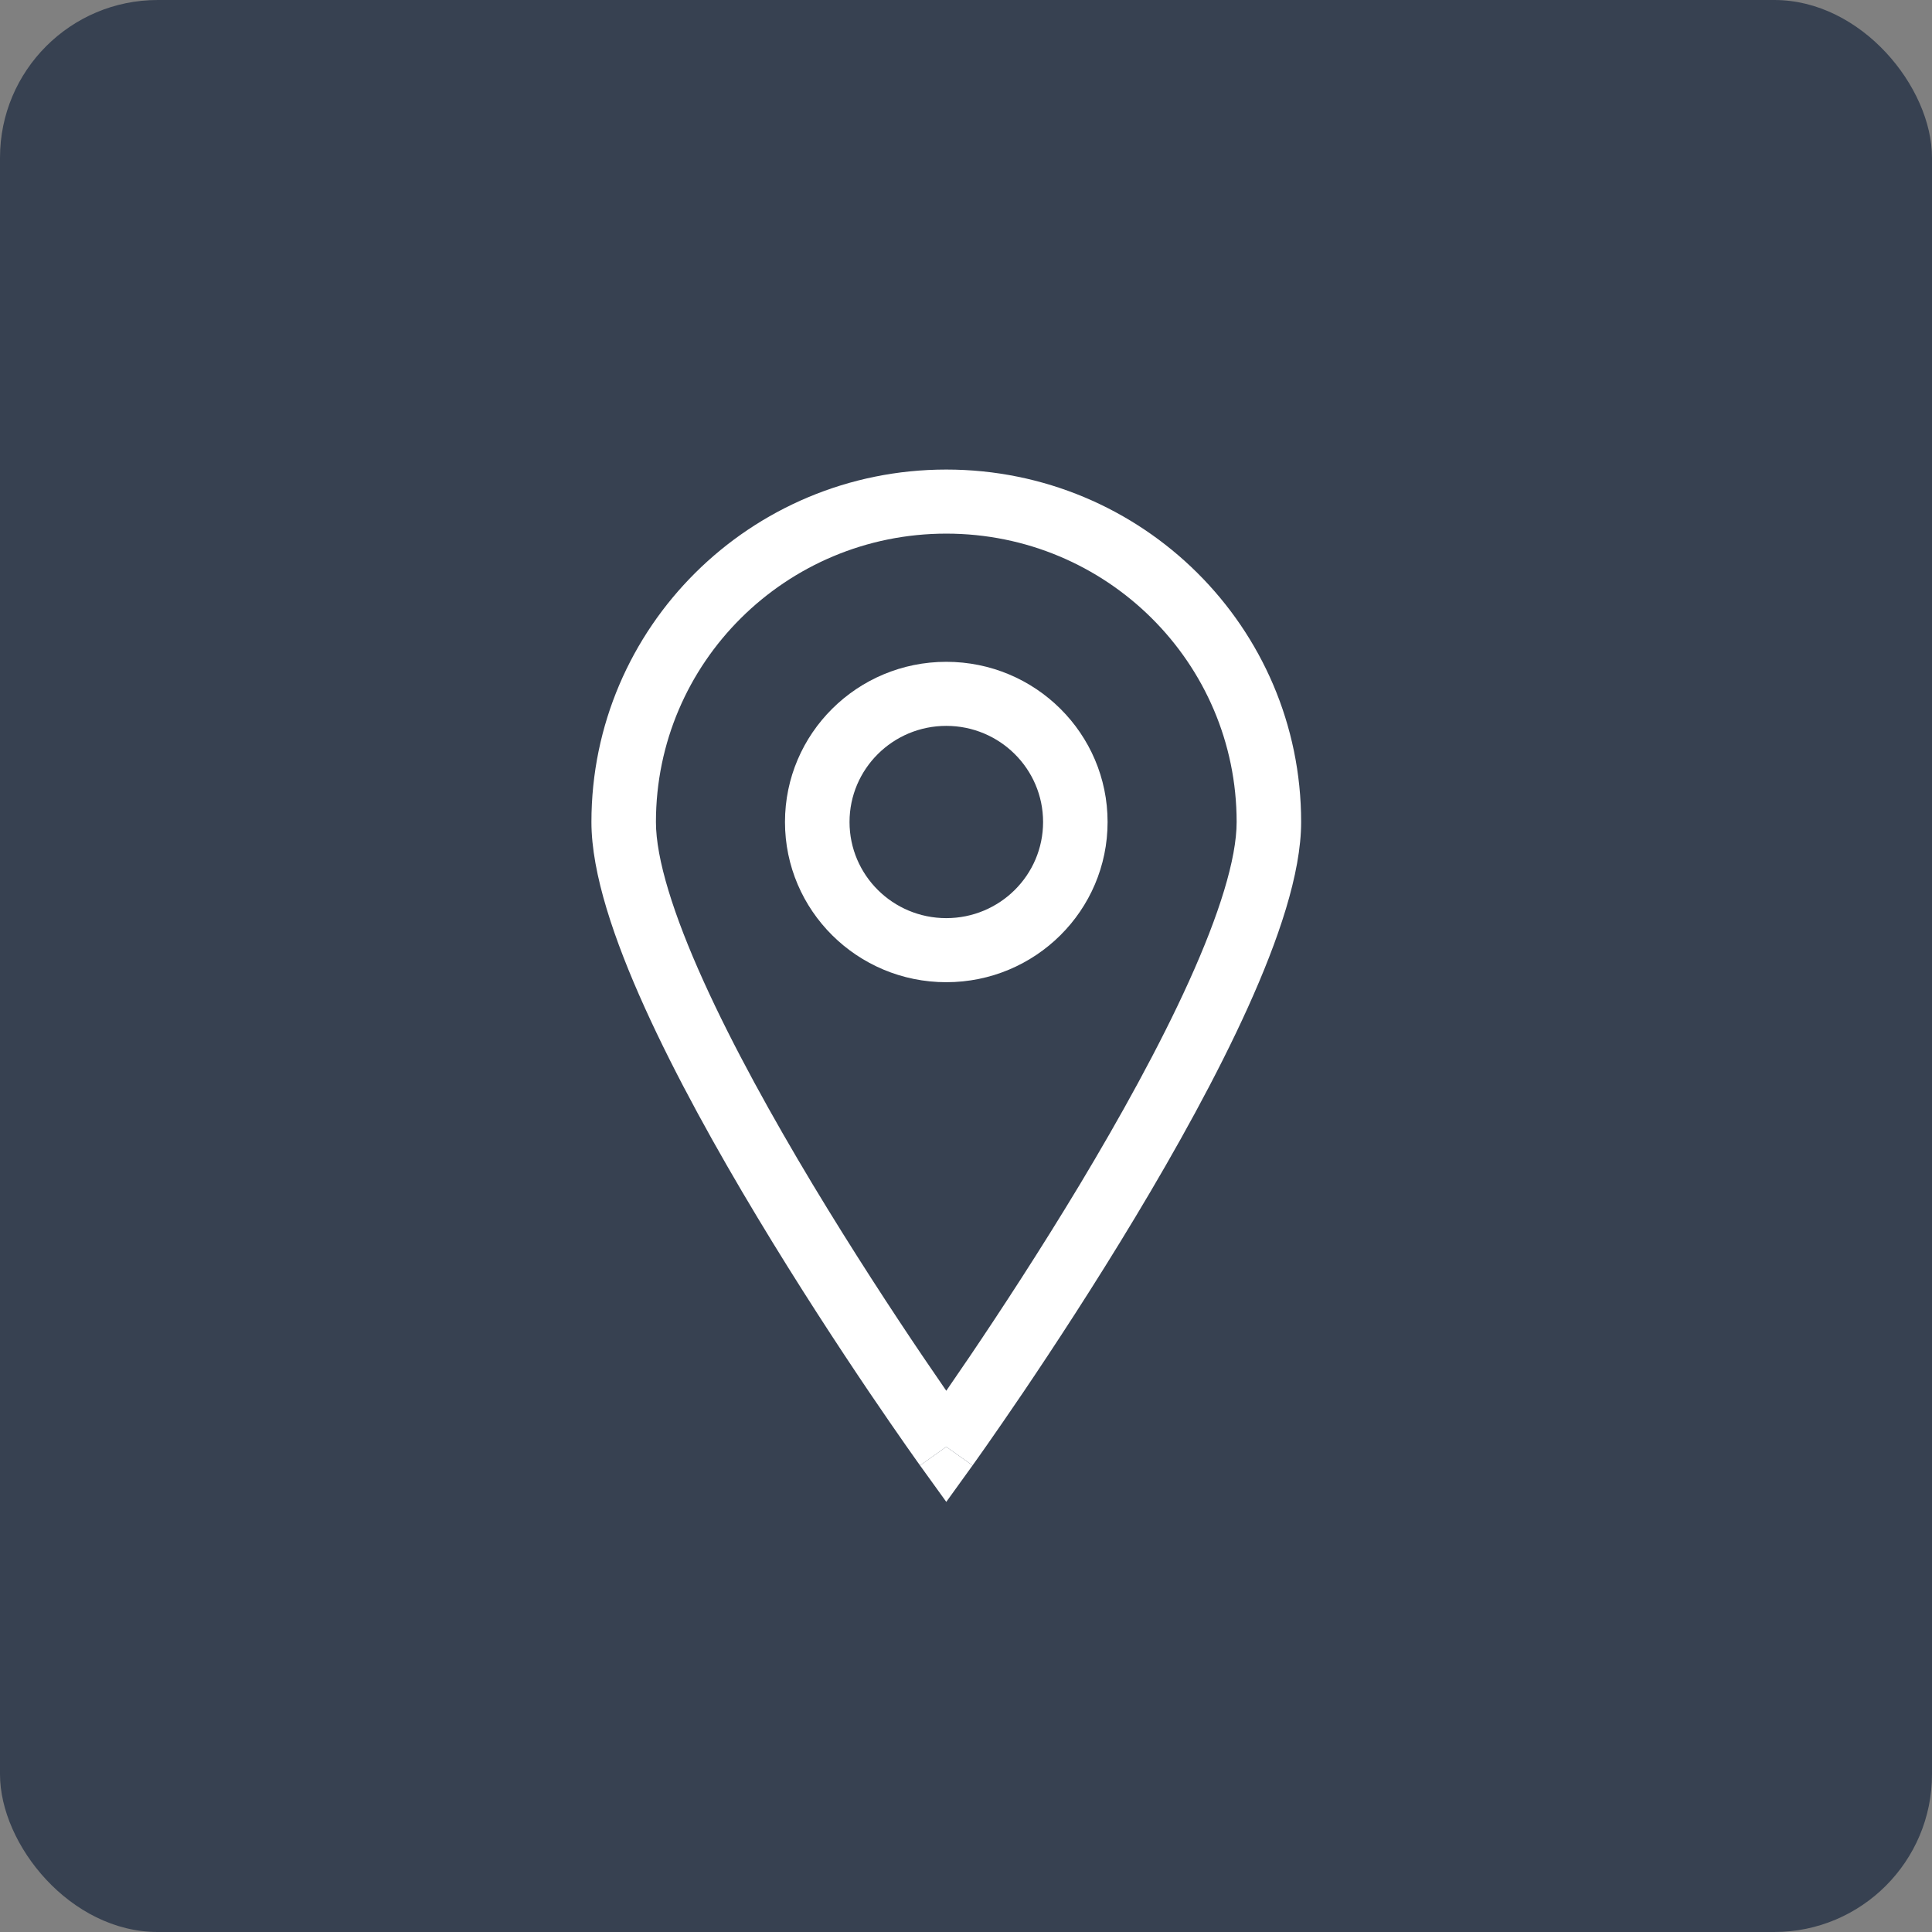
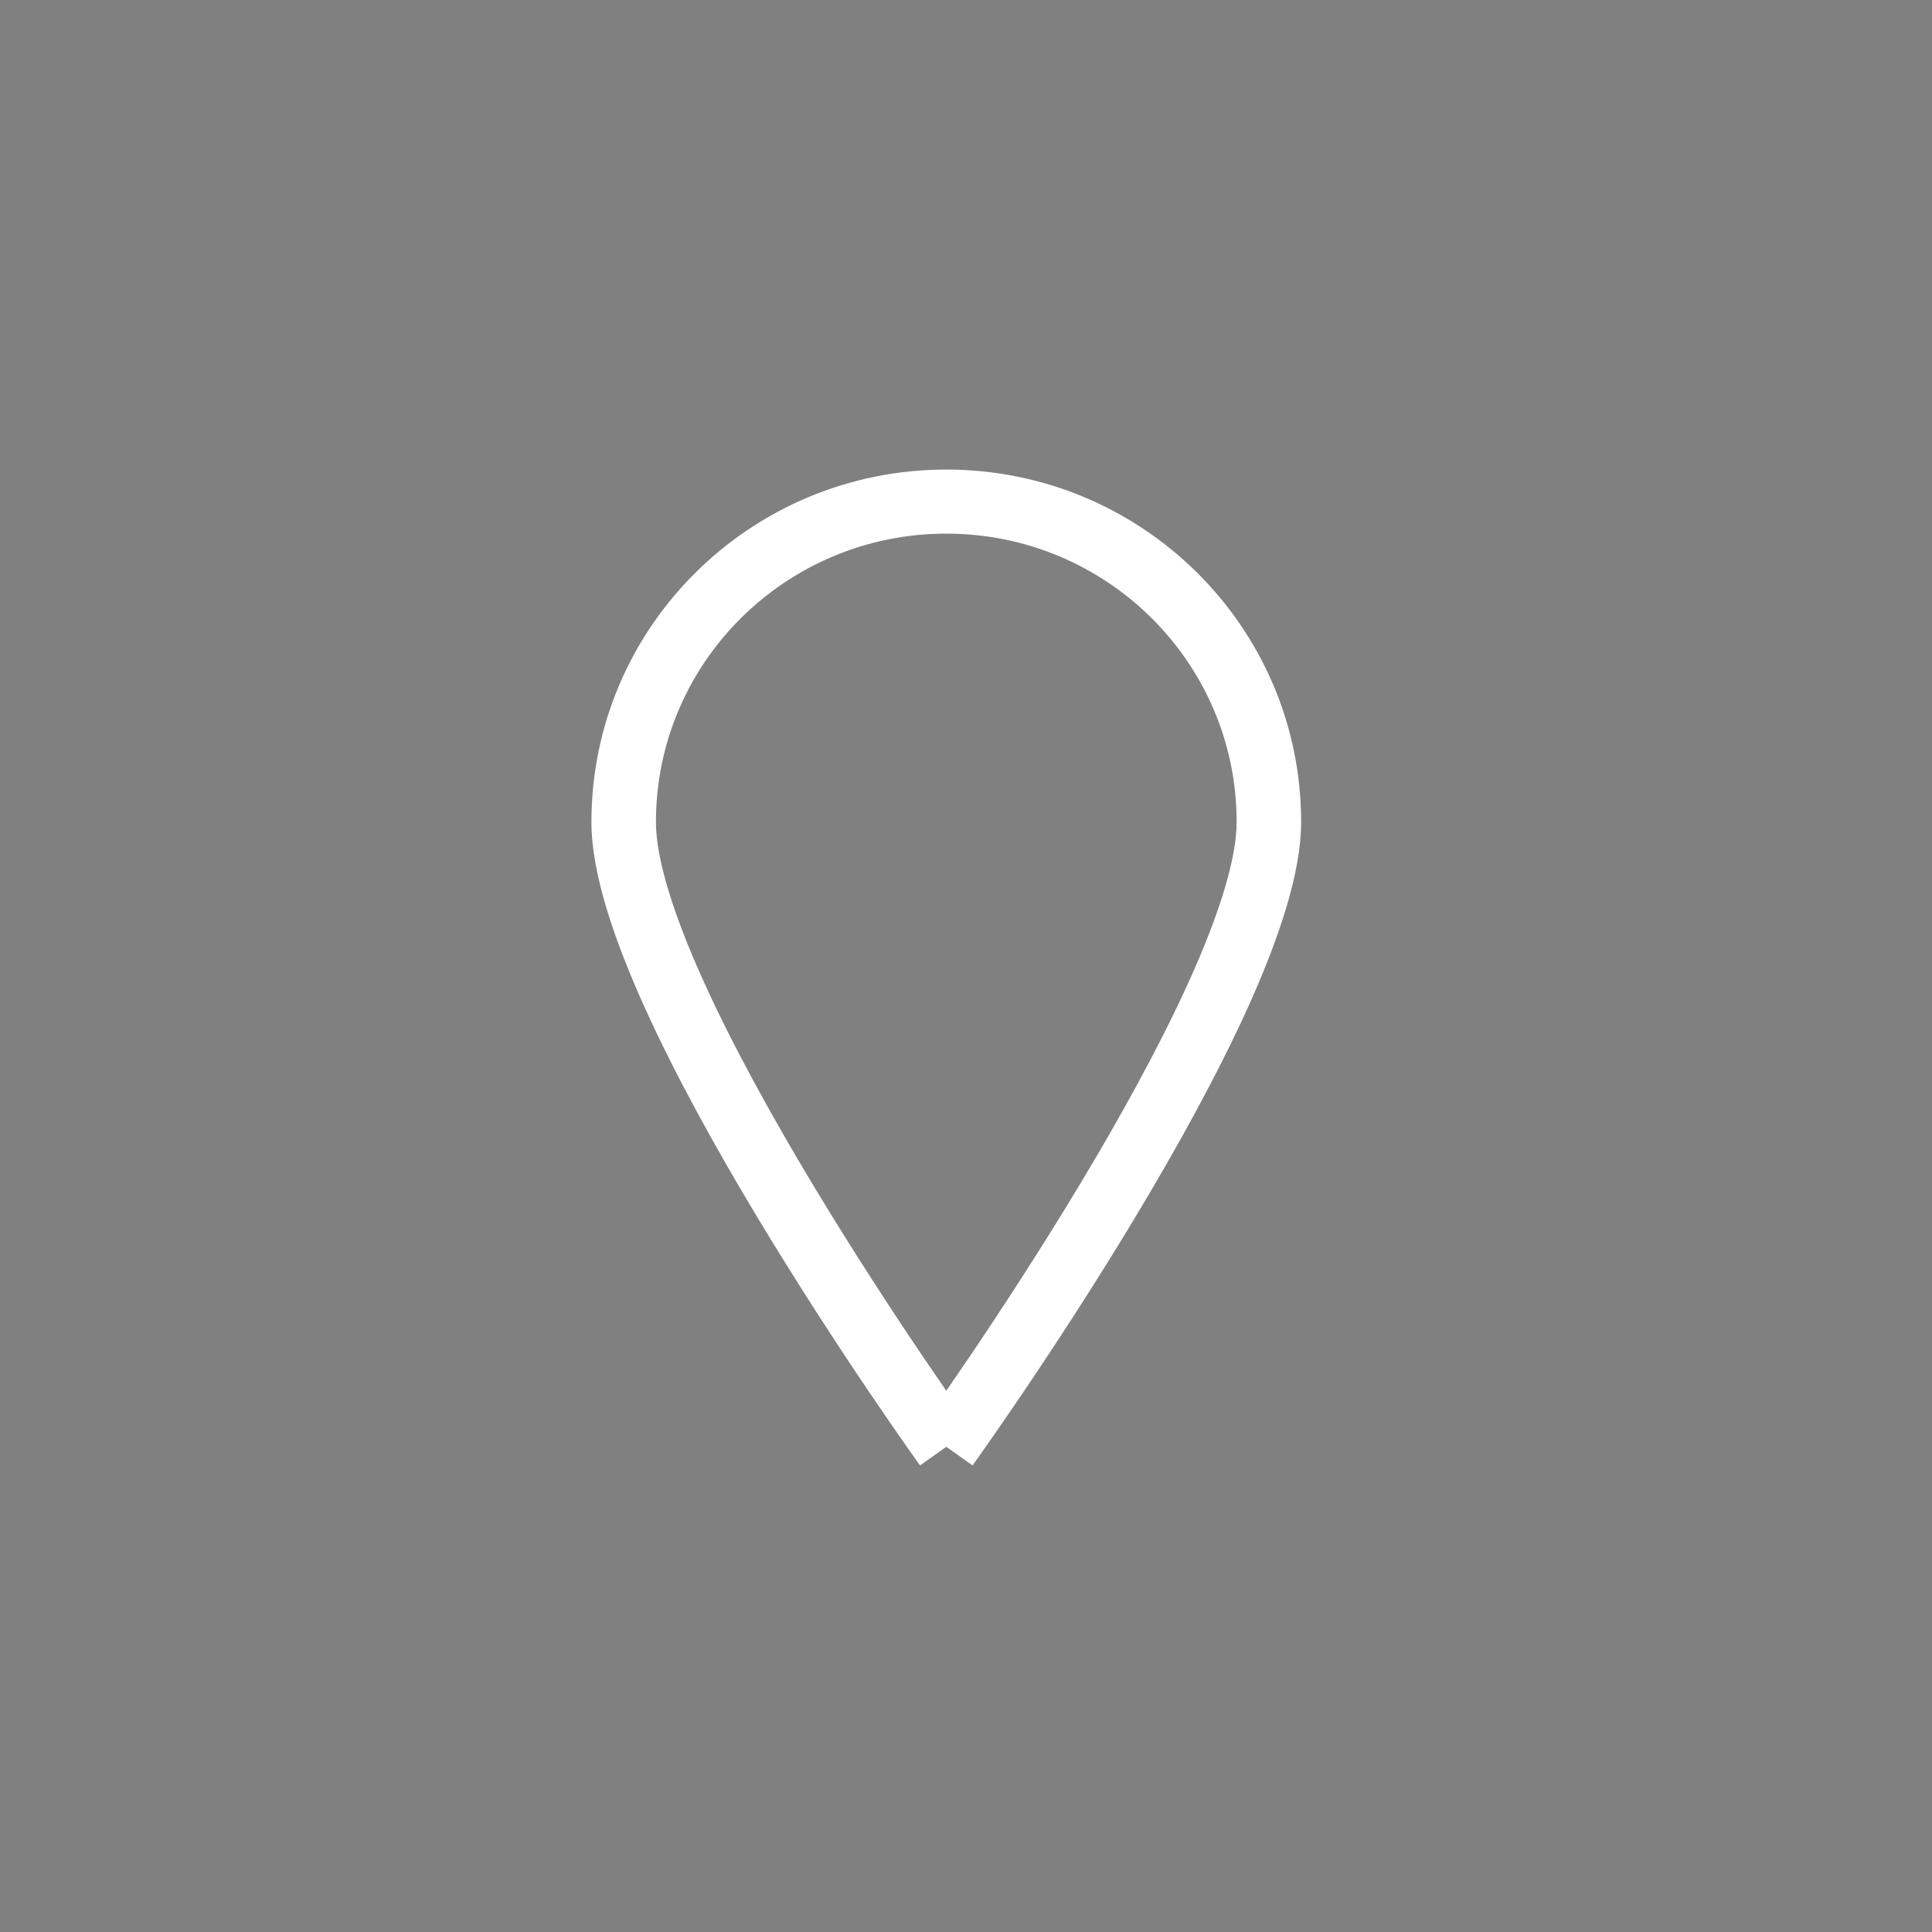
<svg xmlns="http://www.w3.org/2000/svg" width="49" height="49" viewBox="0 0 49 49" fill="none">
  <rect x="0" y="0" width="49" height="49" fill="#808080" stroke="none" />
-   <rect width="49" height="49" rx="4" fill="#374151" />
-   <path d="M23.334 37.167C23.334 37.167 23.335 37.167 24 36.694L24.666 37.167L24 38.091L23.334 37.167Z" fill="white" />
-   <path fill-rule="evenodd" clip-rule="evenodd" d="M24 16.785C21.741 16.785 19.909 18.604 19.909 20.848C19.909 23.092 21.741 24.911 24 24.911C26.259 24.911 28.091 23.092 28.091 20.848C28.091 18.604 26.259 16.785 24 16.785ZM21.546 20.848C21.546 19.502 22.645 18.41 24 18.41C25.356 18.41 26.455 19.502 26.455 20.848C26.455 22.195 25.356 23.286 24 23.286C22.645 23.286 21.546 22.195 21.546 20.848Z" fill="white" />
  <path fill-rule="evenodd" clip-rule="evenodd" d="M23.334 37.167L24 36.694C24.665 37.167 24.666 37.166 24.666 37.166L24.672 37.158L24.69 37.133L24.76 37.035C24.821 36.949 24.91 36.823 25.023 36.662C25.249 36.339 25.571 35.874 25.958 35.303C26.73 34.16 27.761 32.587 28.793 30.871C29.824 29.158 30.864 27.287 31.65 25.55C32.42 23.846 33 22.157 33 20.848C33 15.911 28.971 11.909 24 11.909C19.029 11.909 15 15.911 15 20.848C15 22.157 15.58 23.846 16.35 25.55C17.136 27.287 18.176 29.158 19.207 30.871C20.239 32.587 21.27 34.16 22.042 35.303C22.429 35.874 22.751 36.339 22.977 36.662C23.09 36.823 23.179 36.949 23.24 37.035L23.31 37.133L23.328 37.158L23.334 37.167ZM16.636 20.848C16.636 16.809 19.933 13.534 24 13.534C28.067 13.534 31.364 16.809 31.364 20.848C31.364 21.783 30.921 23.197 30.157 24.884C29.408 26.54 28.403 28.35 27.389 30.038C26.375 31.722 25.361 33.27 24.599 34.397C24.375 34.728 24.173 35.023 24 35.273C23.827 35.023 23.625 34.728 23.401 34.397C22.639 33.27 21.625 31.722 20.611 30.038C19.597 28.35 18.592 26.54 17.843 24.884C17.079 23.197 16.636 21.783 16.636 20.848Z" fill="white" />
</svg>